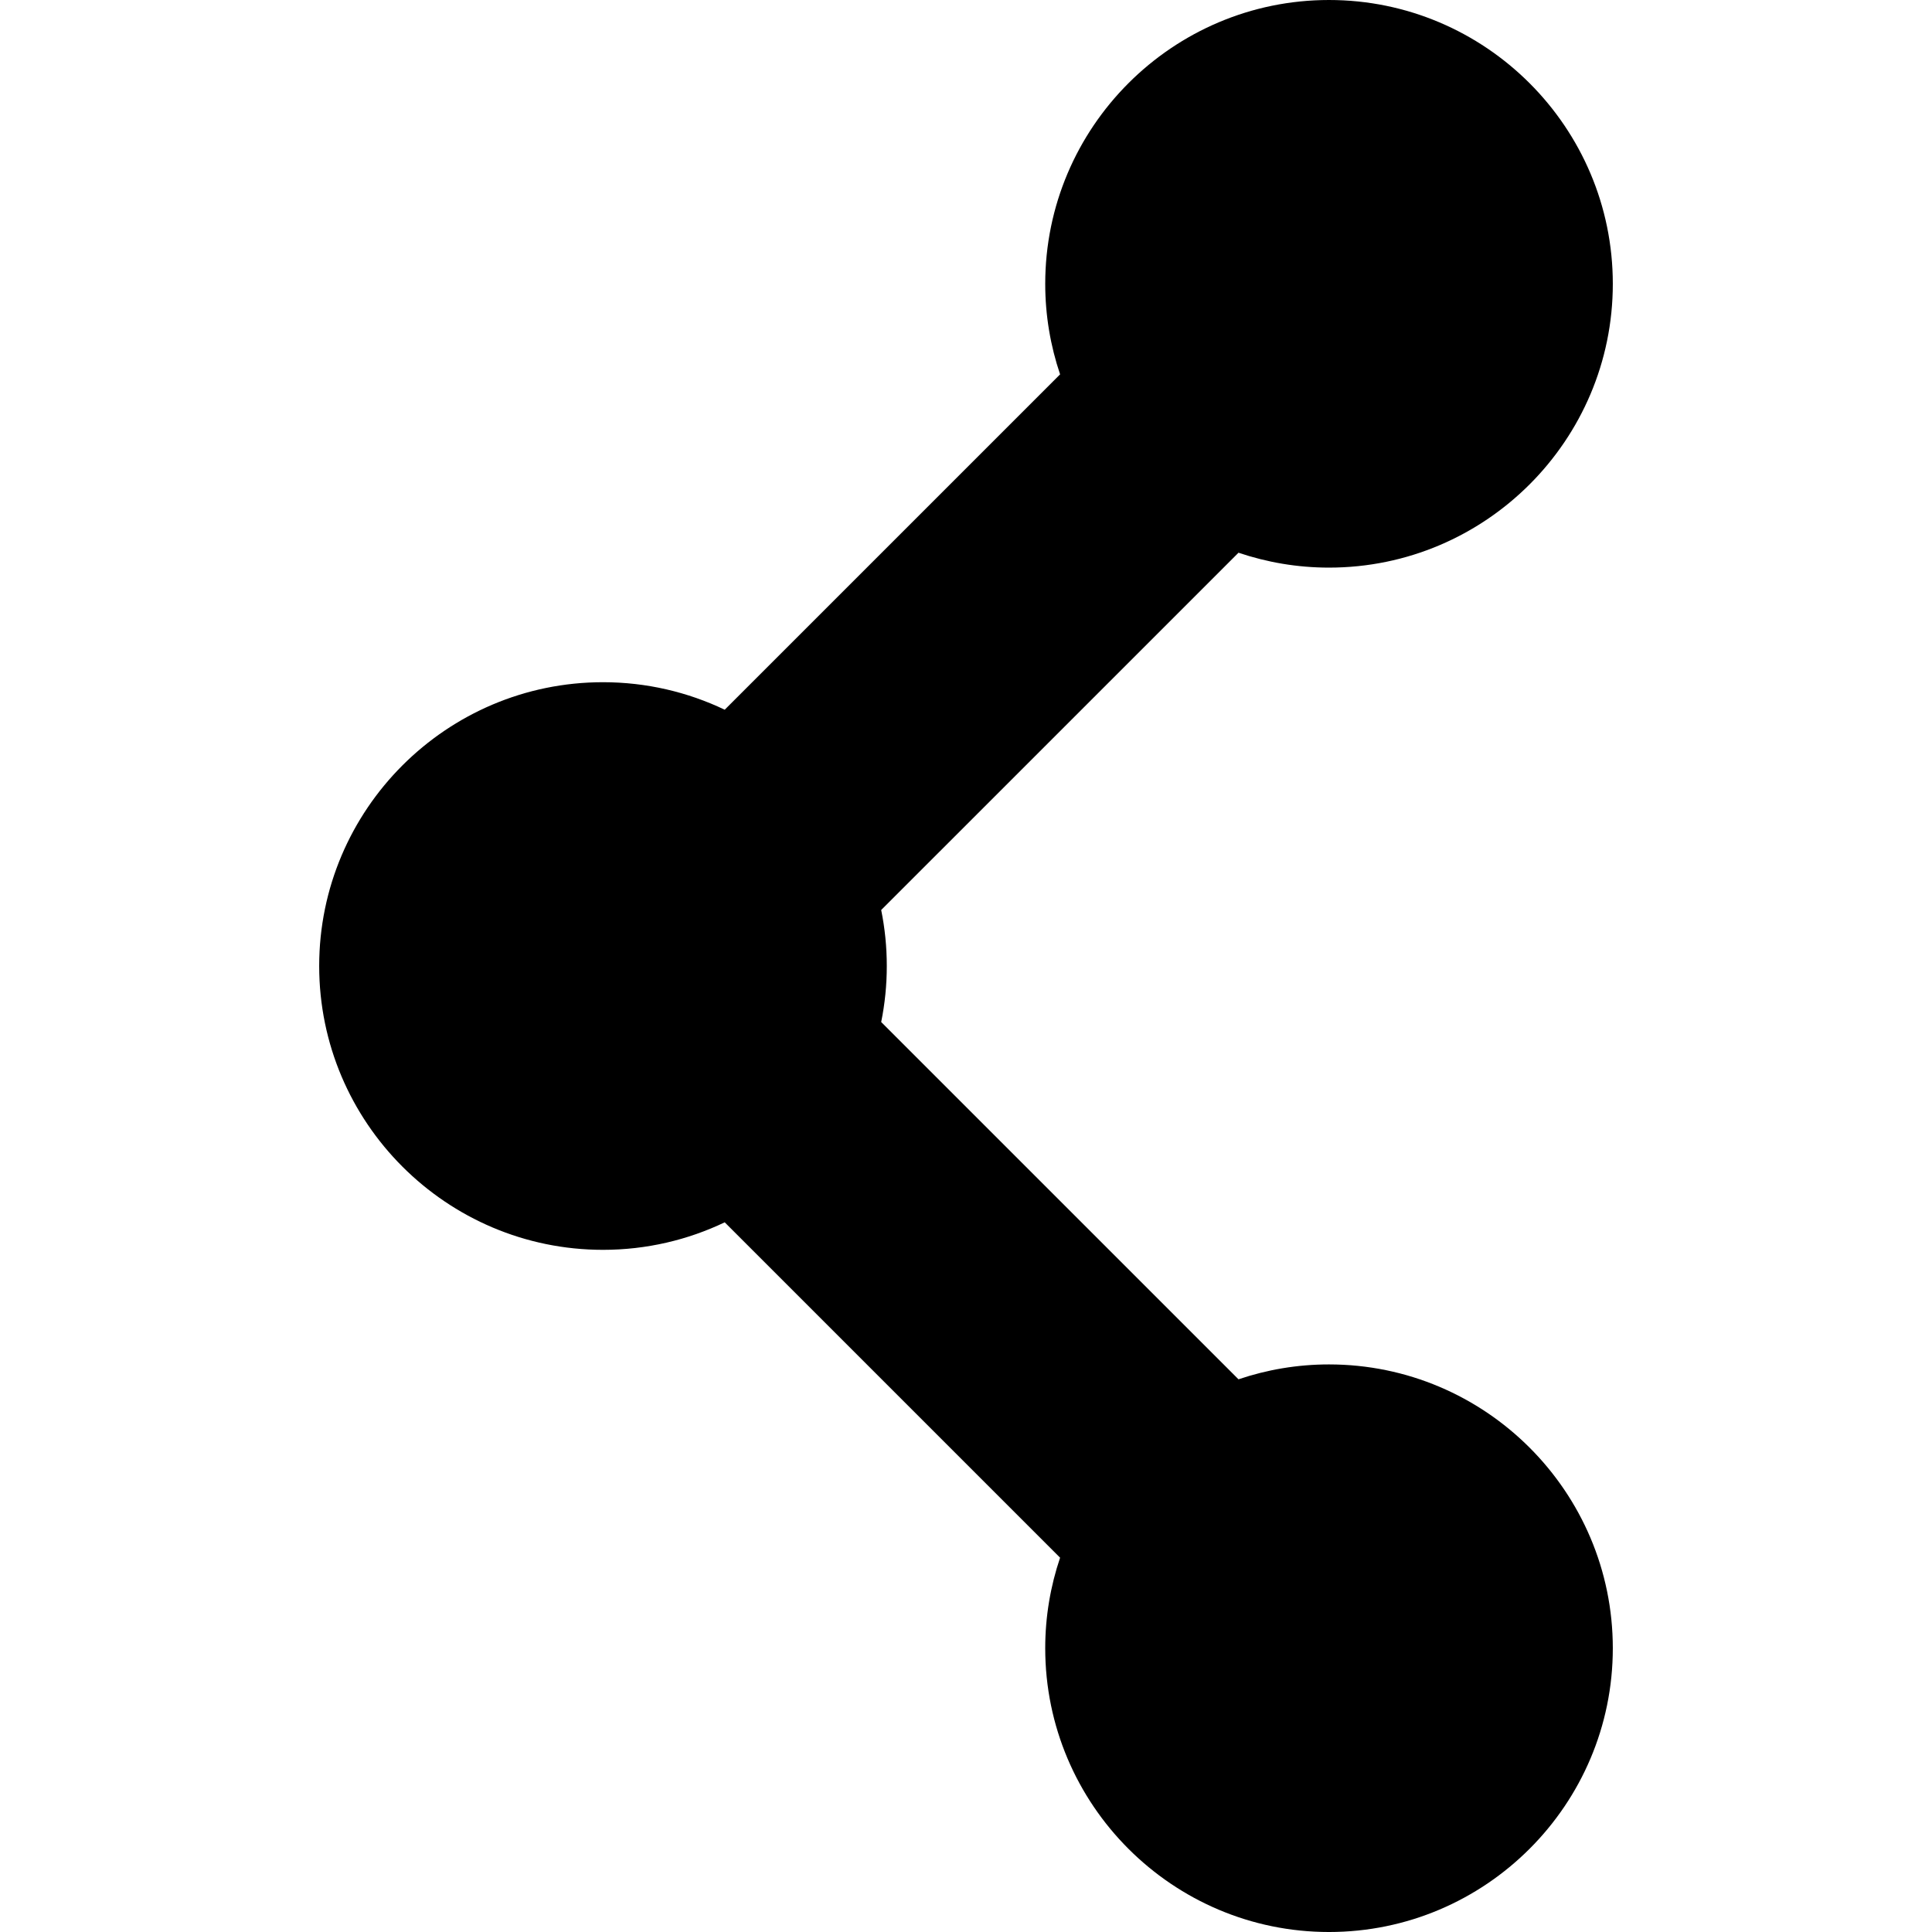
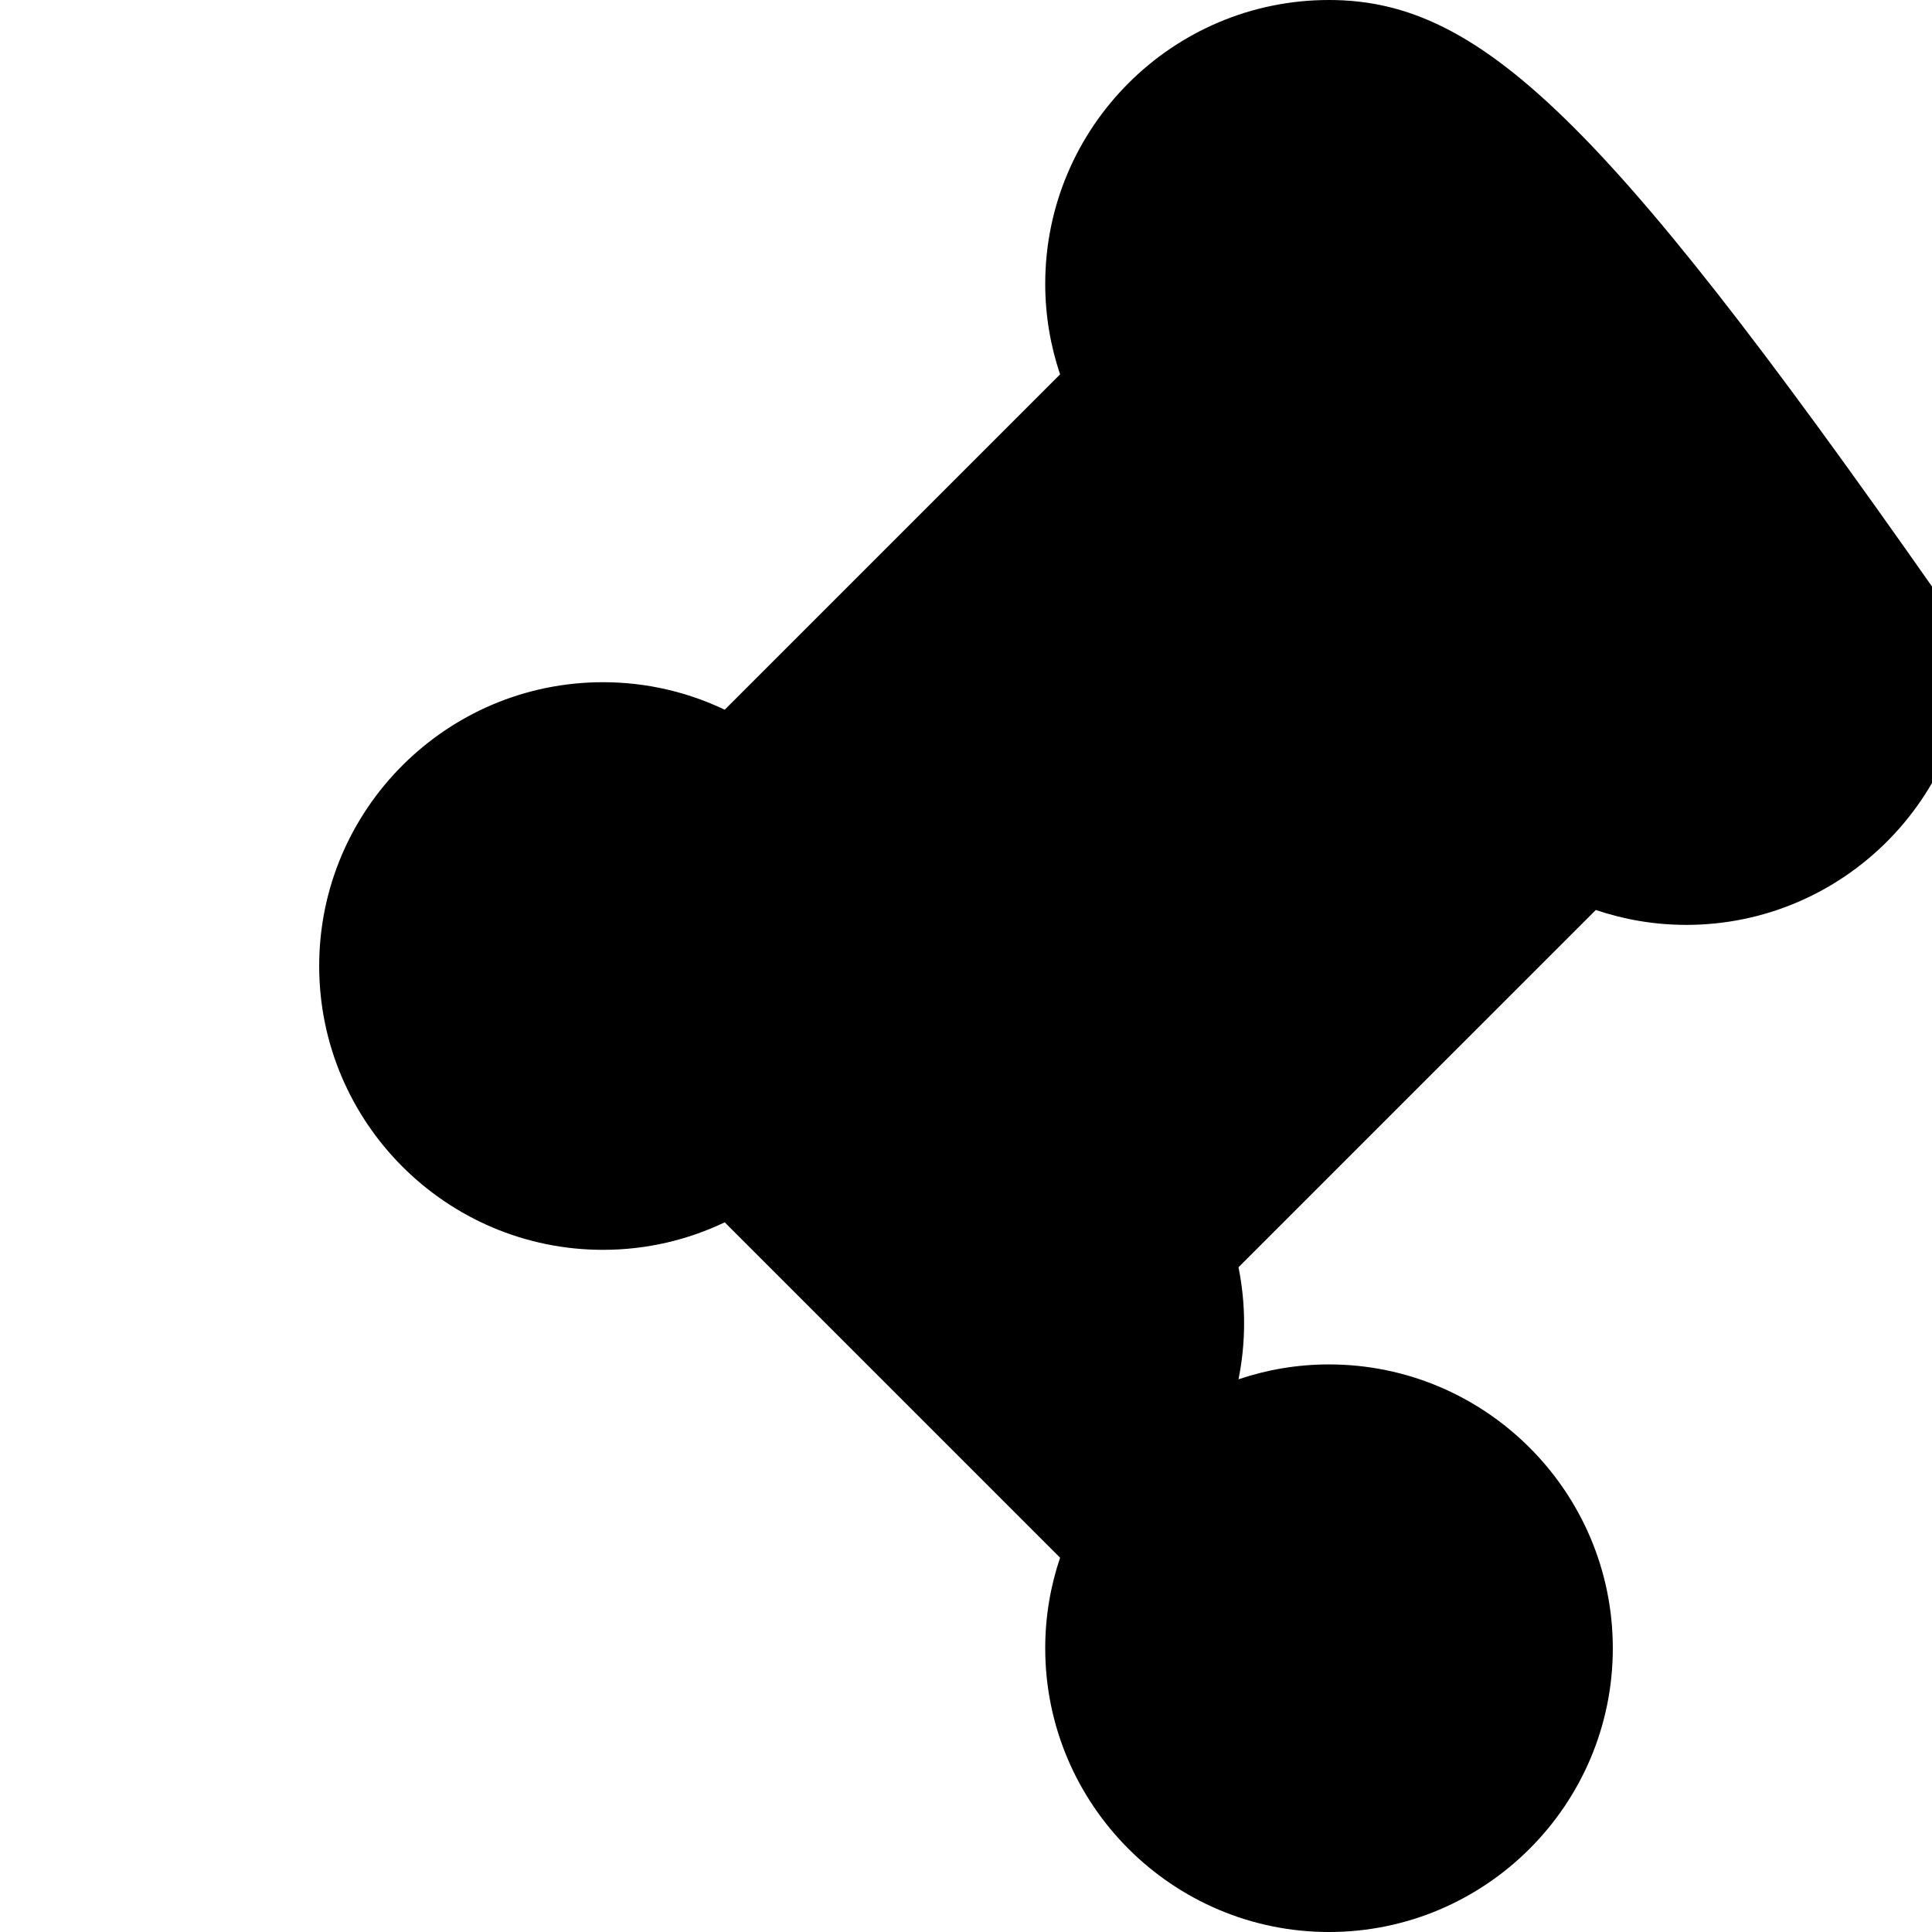
<svg xmlns="http://www.w3.org/2000/svg" fill="#000000" height="800px" width="800px" version="1.1" id="Capa_1" viewBox="0 0 333.115 333.115" xml:space="preserve">
-   <path d="M229.143,235.253c-5.458,0-10.697,0.909-15.602,2.566l-61.606-61.6c0.633-3.124,0.965-6.354,0.965-9.661  c0-3.307-0.332-6.535-0.965-9.656l61.606-61.602c4.904,1.655,10.144,2.568,15.602,2.568c26.986,0,48.938-21.951,48.938-48.931  C278.08,21.952,256.129,0,229.143,0c-26.976,0-48.925,21.952-48.925,48.938c0,5.459,0.907,10.703,2.563,15.609l-57.824,57.822  c-6.363-3.036-13.48-4.743-20.986-4.743c-26.985,0-48.936,21.953-48.936,48.932c0,26.986,21.95,48.938,48.936,48.938  c7.506,0,14.623-1.706,20.987-4.743l57.823,57.824c-1.656,4.903-2.563,10.152-2.563,15.608c0,26.981,21.949,48.931,48.925,48.931  c26.986,0,48.938-21.949,48.938-48.931C278.08,257.203,256.129,235.253,229.143,235.253z" />
+   <path d="M229.143,235.253c-5.458,0-10.697,0.909-15.602,2.566c0.633-3.124,0.965-6.354,0.965-9.661  c0-3.307-0.332-6.535-0.965-9.656l61.606-61.602c4.904,1.655,10.144,2.568,15.602,2.568c26.986,0,48.938-21.951,48.938-48.931  C278.08,21.952,256.129,0,229.143,0c-26.976,0-48.925,21.952-48.925,48.938c0,5.459,0.907,10.703,2.563,15.609l-57.824,57.822  c-6.363-3.036-13.48-4.743-20.986-4.743c-26.985,0-48.936,21.953-48.936,48.932c0,26.986,21.95,48.938,48.936,48.938  c7.506,0,14.623-1.706,20.987-4.743l57.823,57.824c-1.656,4.903-2.563,10.152-2.563,15.608c0,26.981,21.949,48.931,48.925,48.931  c26.986,0,48.938-21.949,48.938-48.931C278.08,257.203,256.129,235.253,229.143,235.253z" />
</svg>